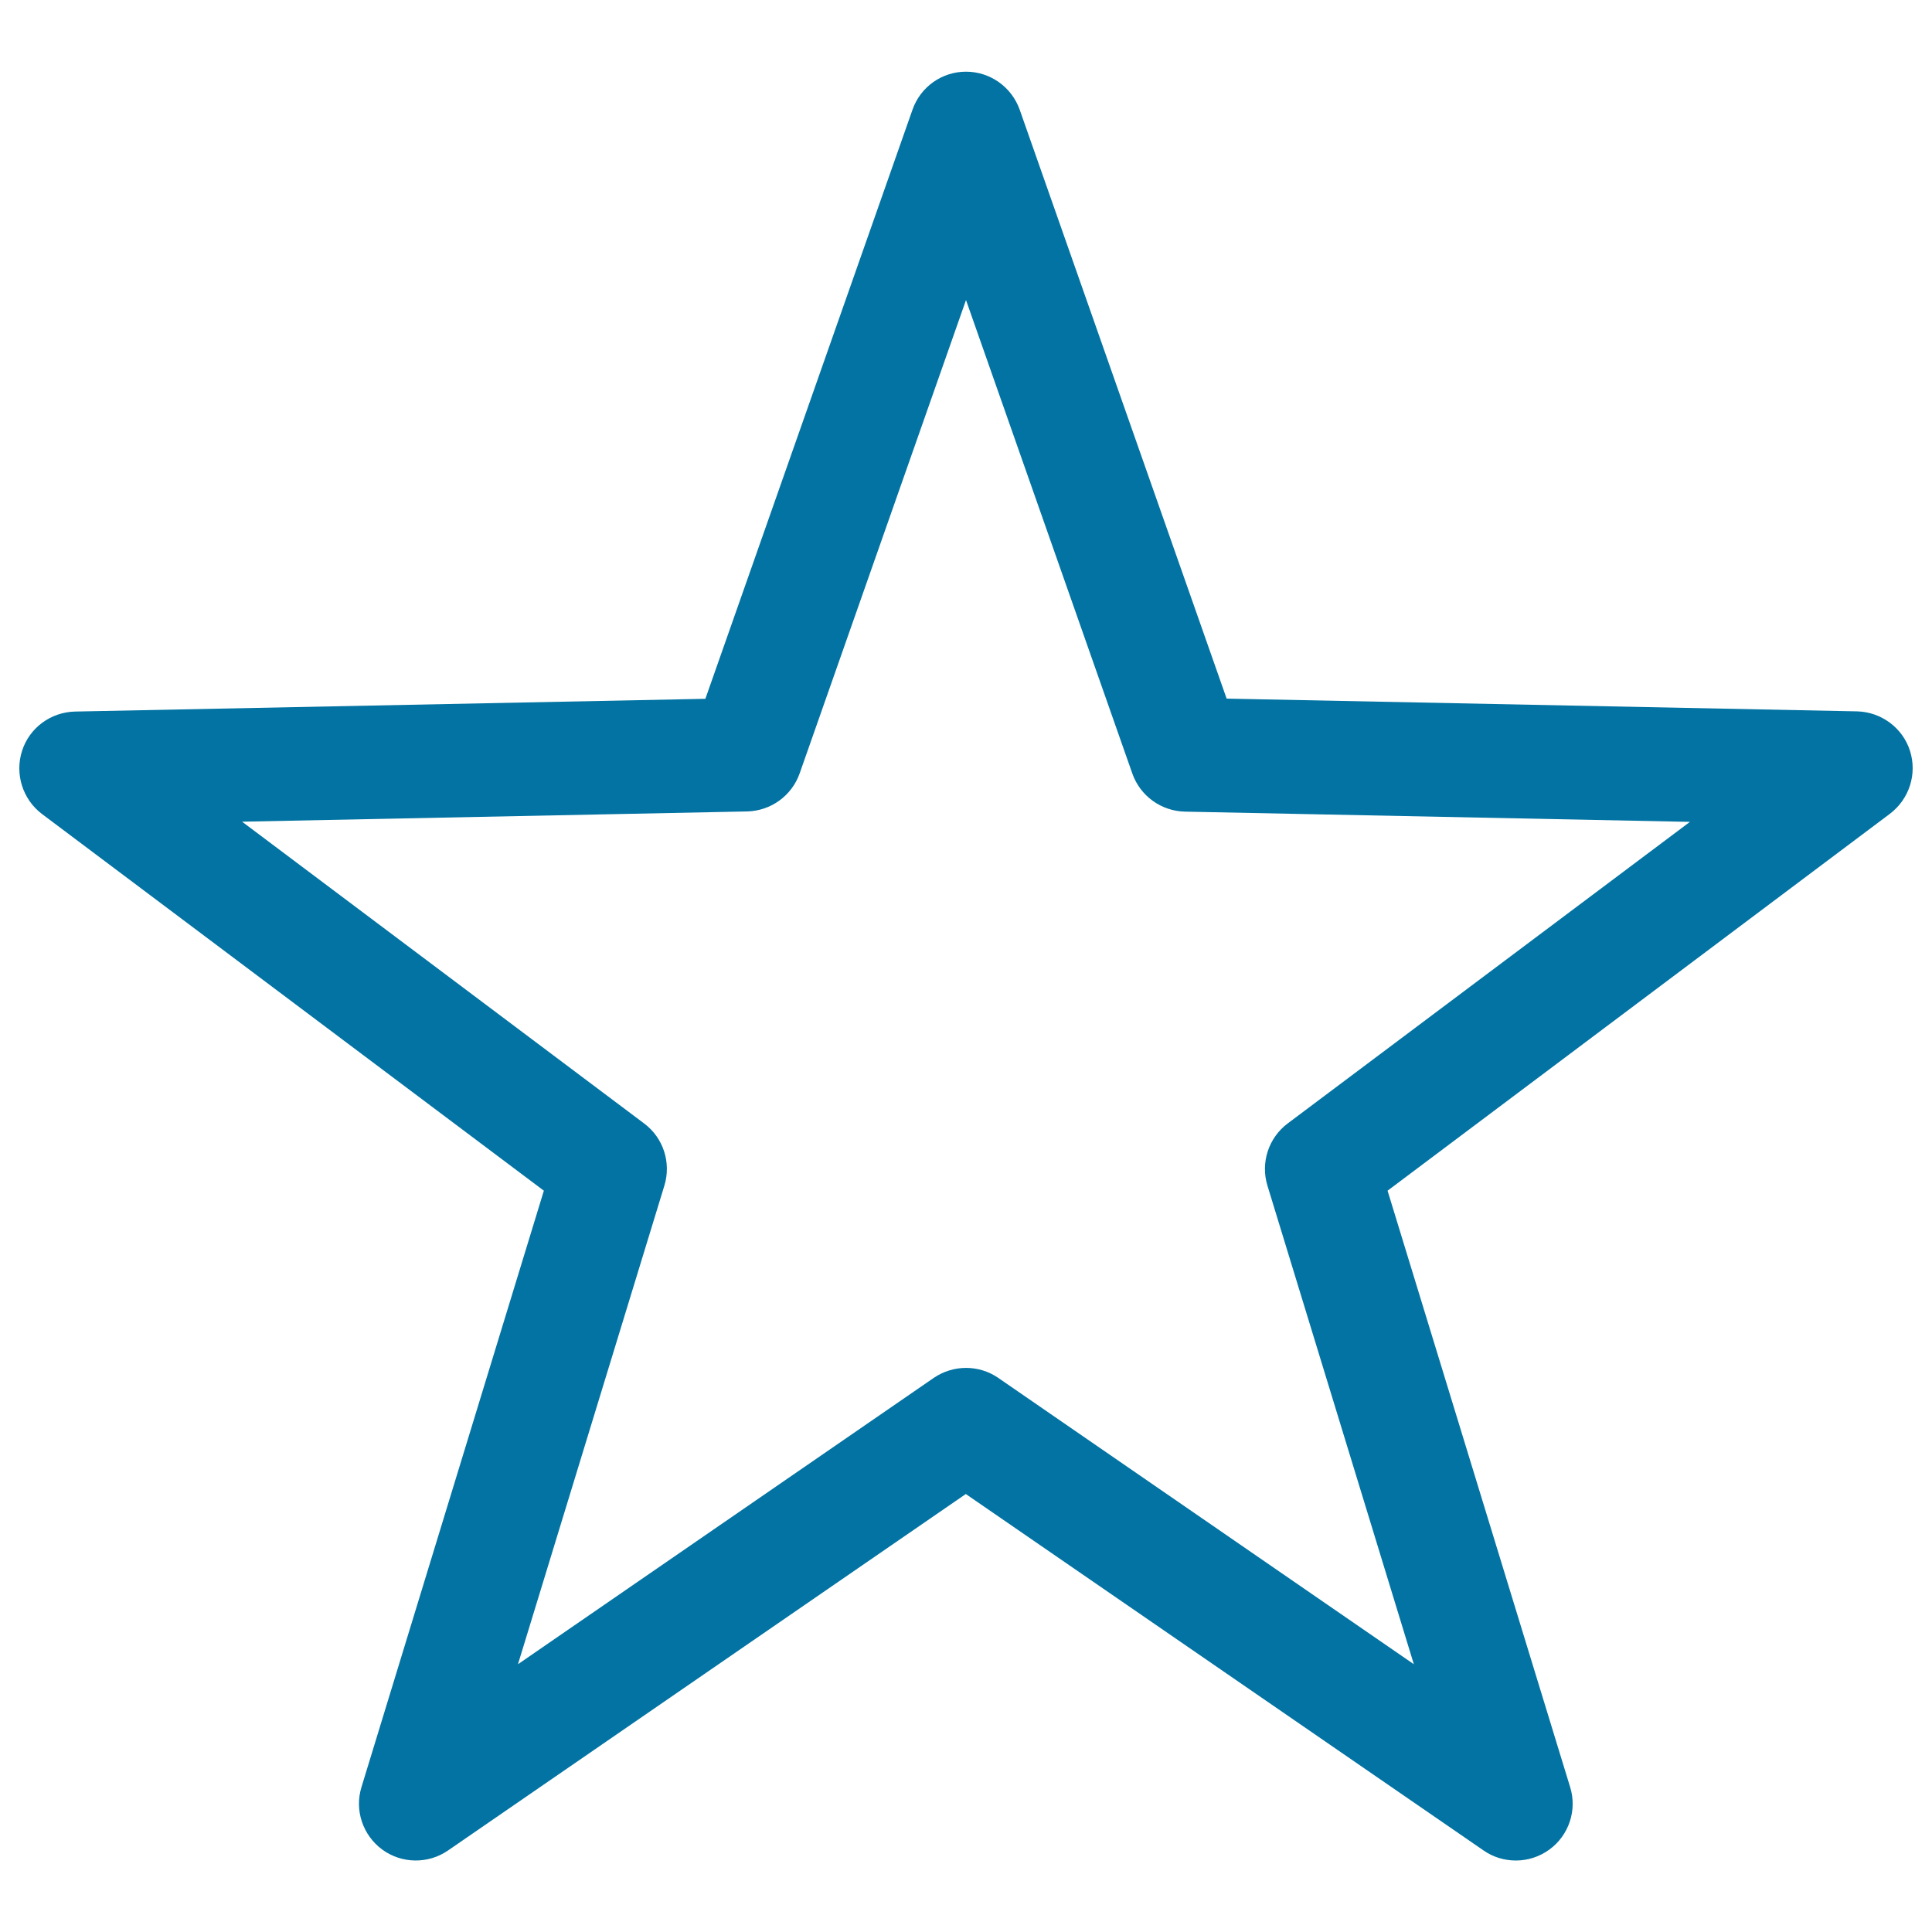
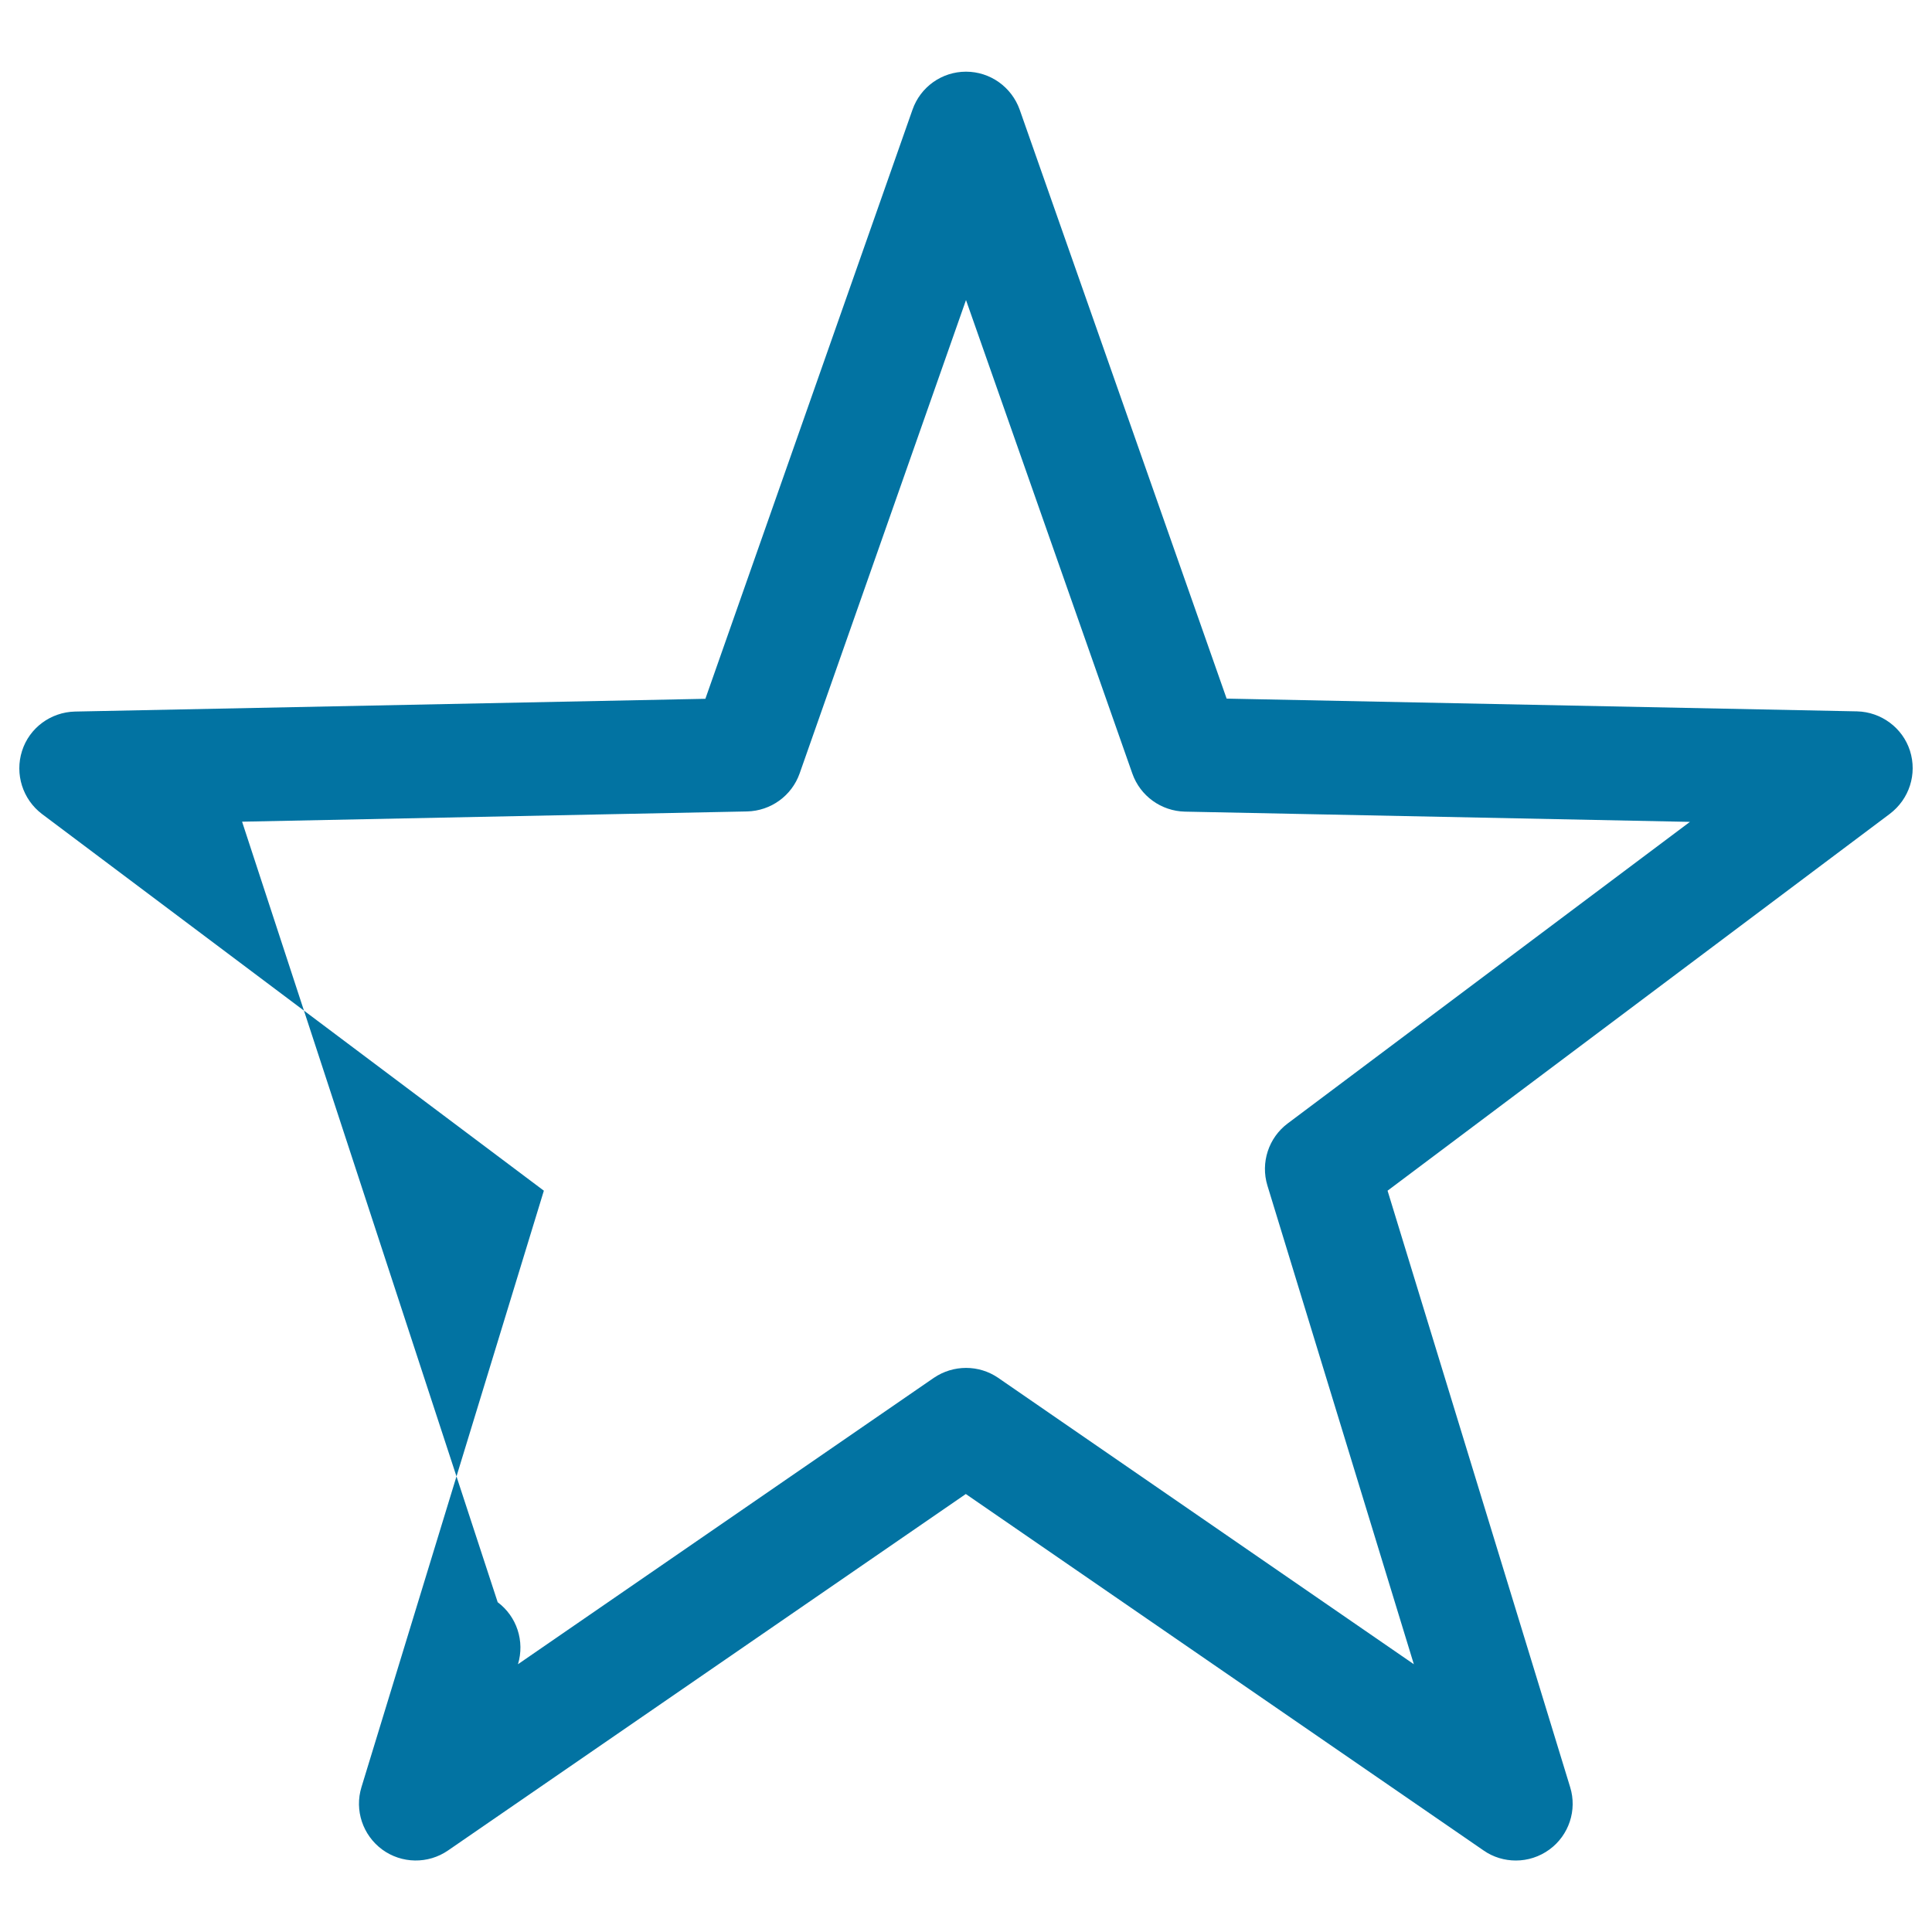
<svg xmlns="http://www.w3.org/2000/svg" viewBox="0 0 1000 1000" style="fill:#0273a2">
  <title>Star SVG icon</title>
-   <path d="M988.6,388.6c-3.8-11.9-14.9-20.1-27.4-20.4l-326.3-6.6L527.8,56.8C523.6,45,512.5,37.1,500,37.1c-12.5,0-23.6,7.9-27.7,19.7L365.1,361.7l-326.3,6.6c-12.5,0.3-23.6,8.4-27.4,20.4c-3.8,11.9,0.3,25,10.3,32.6l259.8,195l-94.4,308.7c-3.7,12,0.7,24.9,10.7,32.3c10.1,7.4,23.8,7.6,34.1,0.5l268-184.5l268,184.5c5,3.5,10.9,5.2,16.7,5.2c6.1,0,12.2-1.9,17.4-5.7c10.1-7.4,14.4-20.4,10.7-32.3l-94.5-308.7l259.9-195C988.3,413.6,992.4,400.6,988.6,388.6z M666.5,581.5c-9.9,7.4-14.1,20.3-10.5,32.1l75.8,247.8L516.7,713.2c-10-6.9-23.3-6.9-33.4,0L268.1,861.4l75.8-247.8c3.6-11.9-0.6-24.7-10.5-32.1L125.3,425.3l261.4-5.3c12.3-0.3,23.1-8.1,27.2-19.7L500,155.3l86.1,245.1c4.1,11.6,14.9,19.4,27.2,19.7l261.4,5.3L666.5,581.5z" />
+   <path d="M988.6,388.6c-3.8-11.9-14.9-20.1-27.4-20.4l-326.3-6.6L527.8,56.8C523.6,45,512.5,37.1,500,37.1c-12.5,0-23.6,7.9-27.7,19.7L365.1,361.7l-326.3,6.6c-12.5,0.3-23.6,8.4-27.4,20.4c-3.8,11.9,0.3,25,10.3,32.6l259.8,195l-94.4,308.7c-3.7,12,0.7,24.9,10.7,32.3c10.1,7.4,23.8,7.6,34.1,0.5l268-184.5l268,184.5c5,3.5,10.9,5.2,16.7,5.2c6.1,0,12.2-1.9,17.4-5.7c10.1-7.4,14.4-20.4,10.7-32.3l-94.5-308.7l259.9-195C988.3,413.6,992.4,400.6,988.6,388.6z M666.5,581.5c-9.9,7.4-14.1,20.3-10.5,32.1l75.8,247.8L516.7,713.2c-10-6.9-23.3-6.9-33.4,0L268.1,861.4c3.6-11.9-0.6-24.7-10.5-32.1L125.3,425.3l261.4-5.3c12.3-0.3,23.1-8.1,27.2-19.7L500,155.3l86.1,245.1c4.1,11.6,14.9,19.4,27.2,19.7l261.4,5.3L666.5,581.5z" />
</svg>